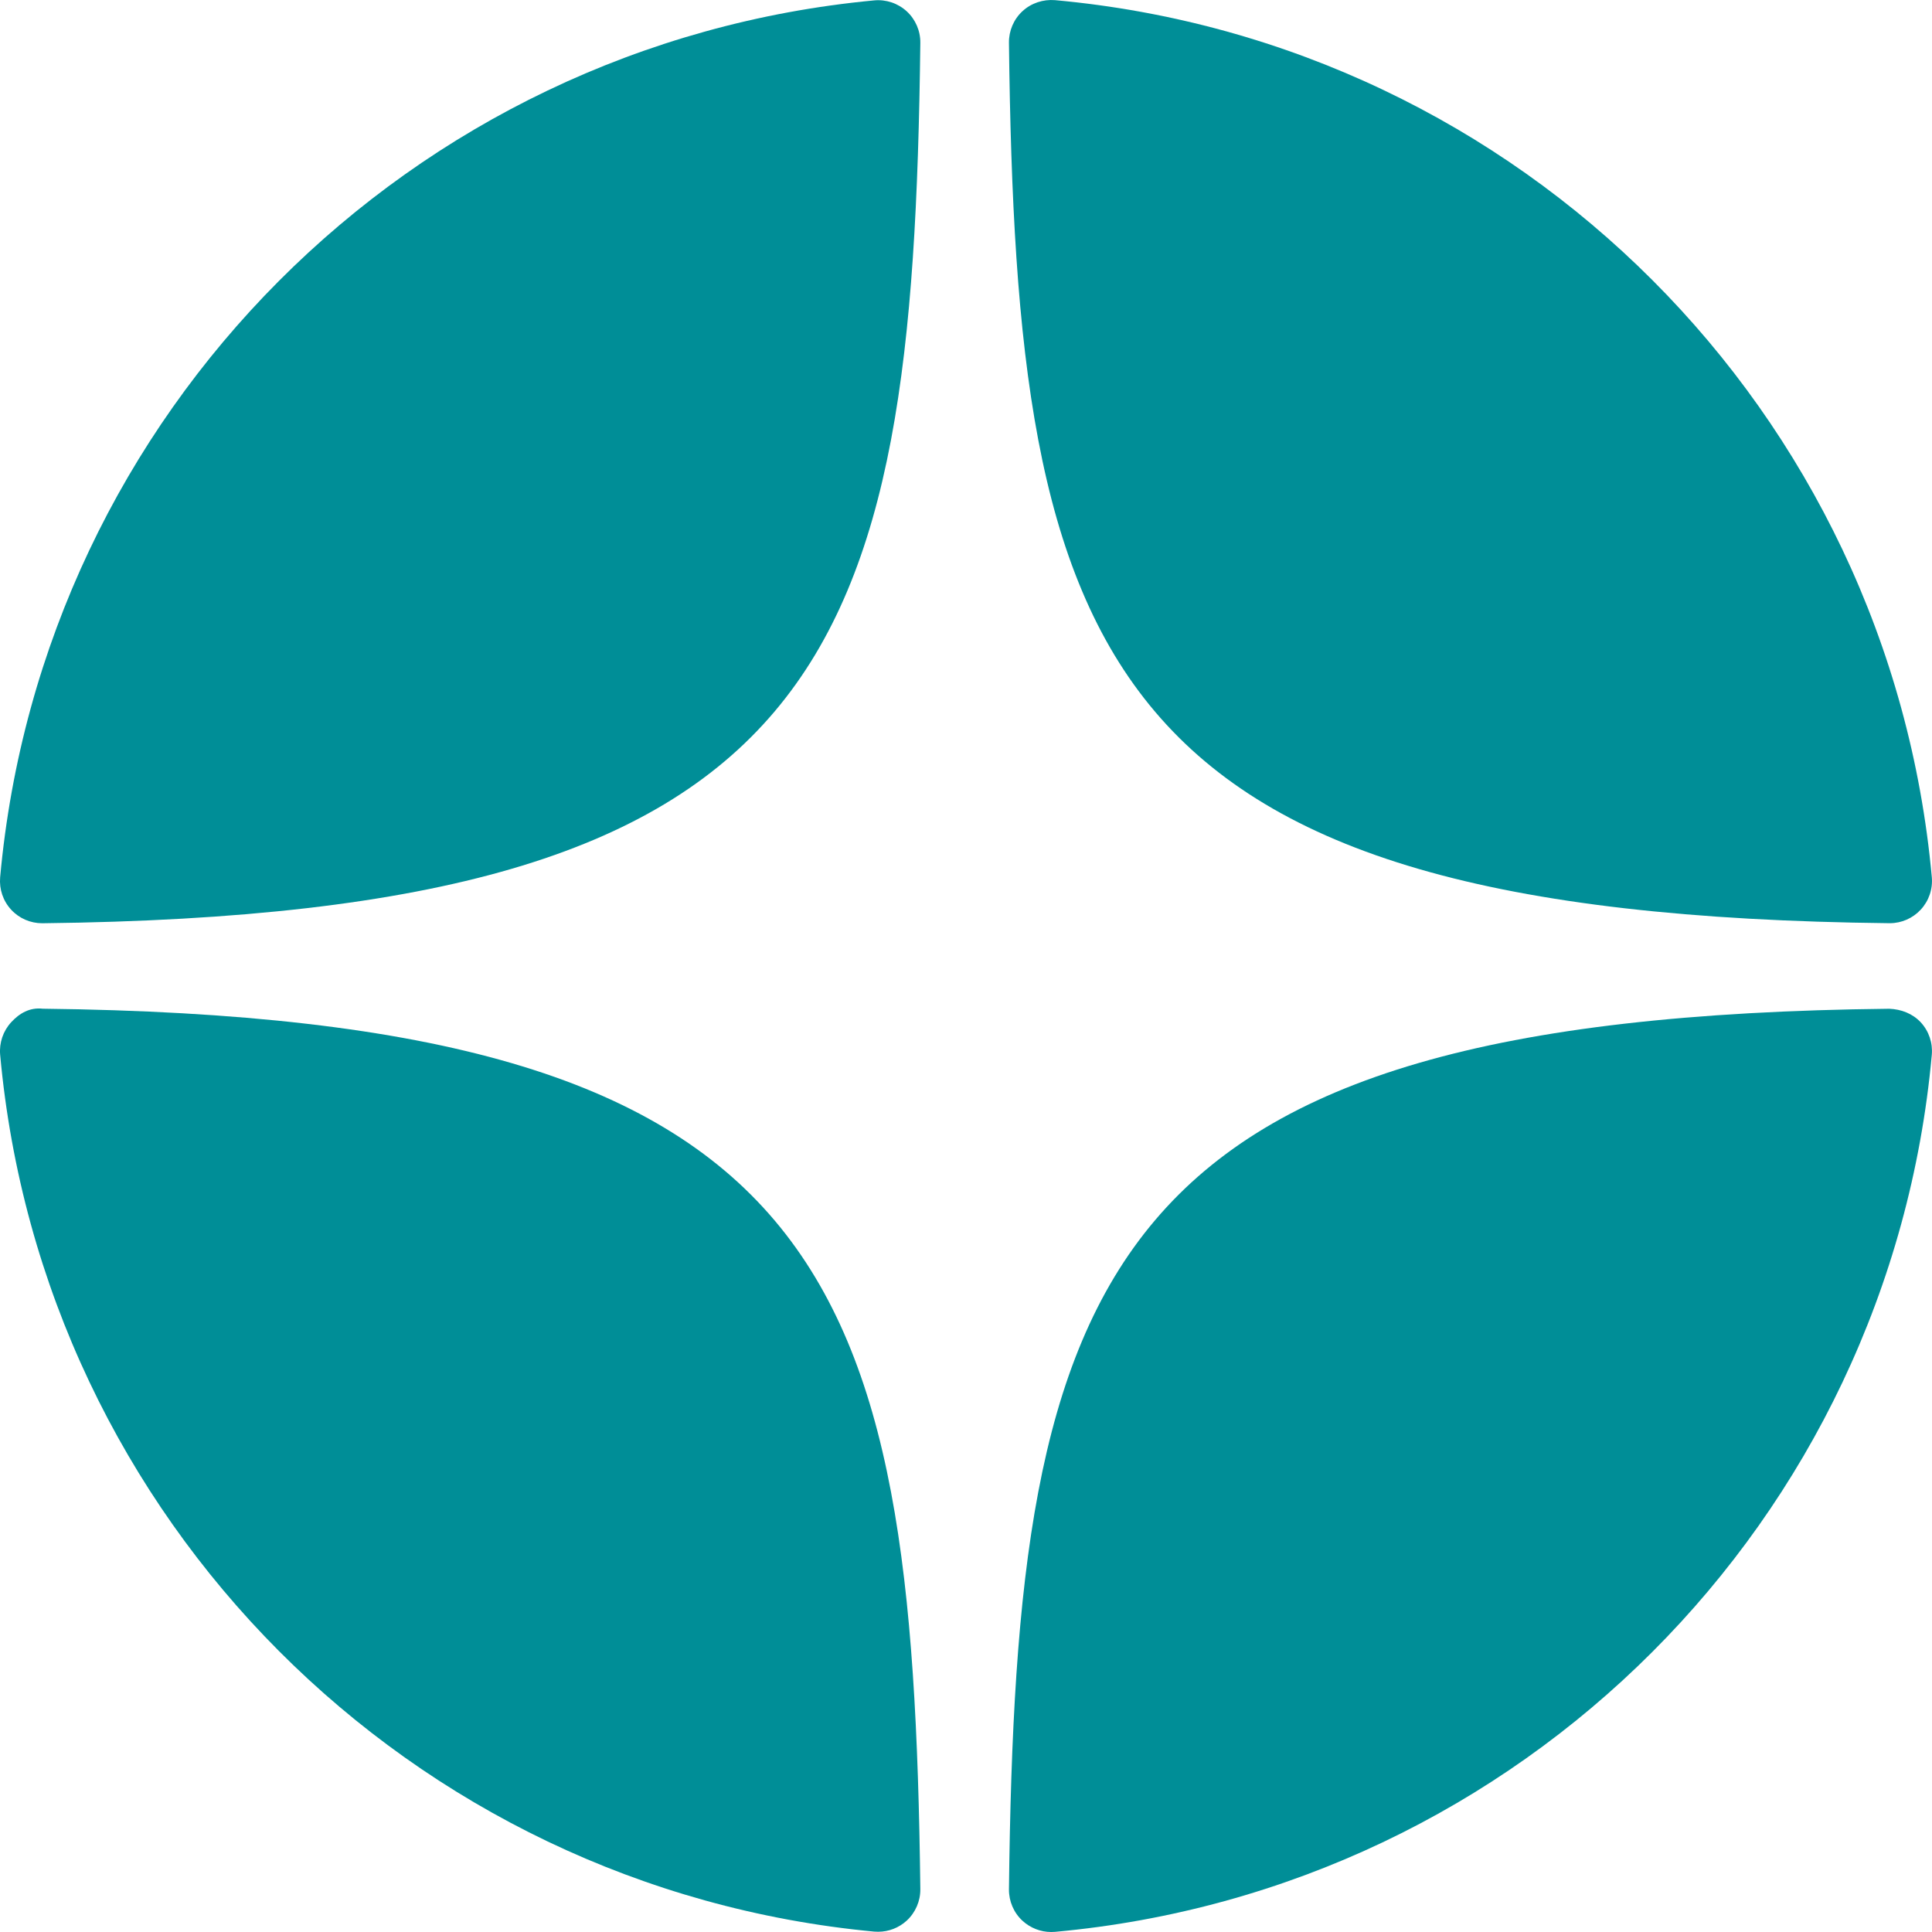
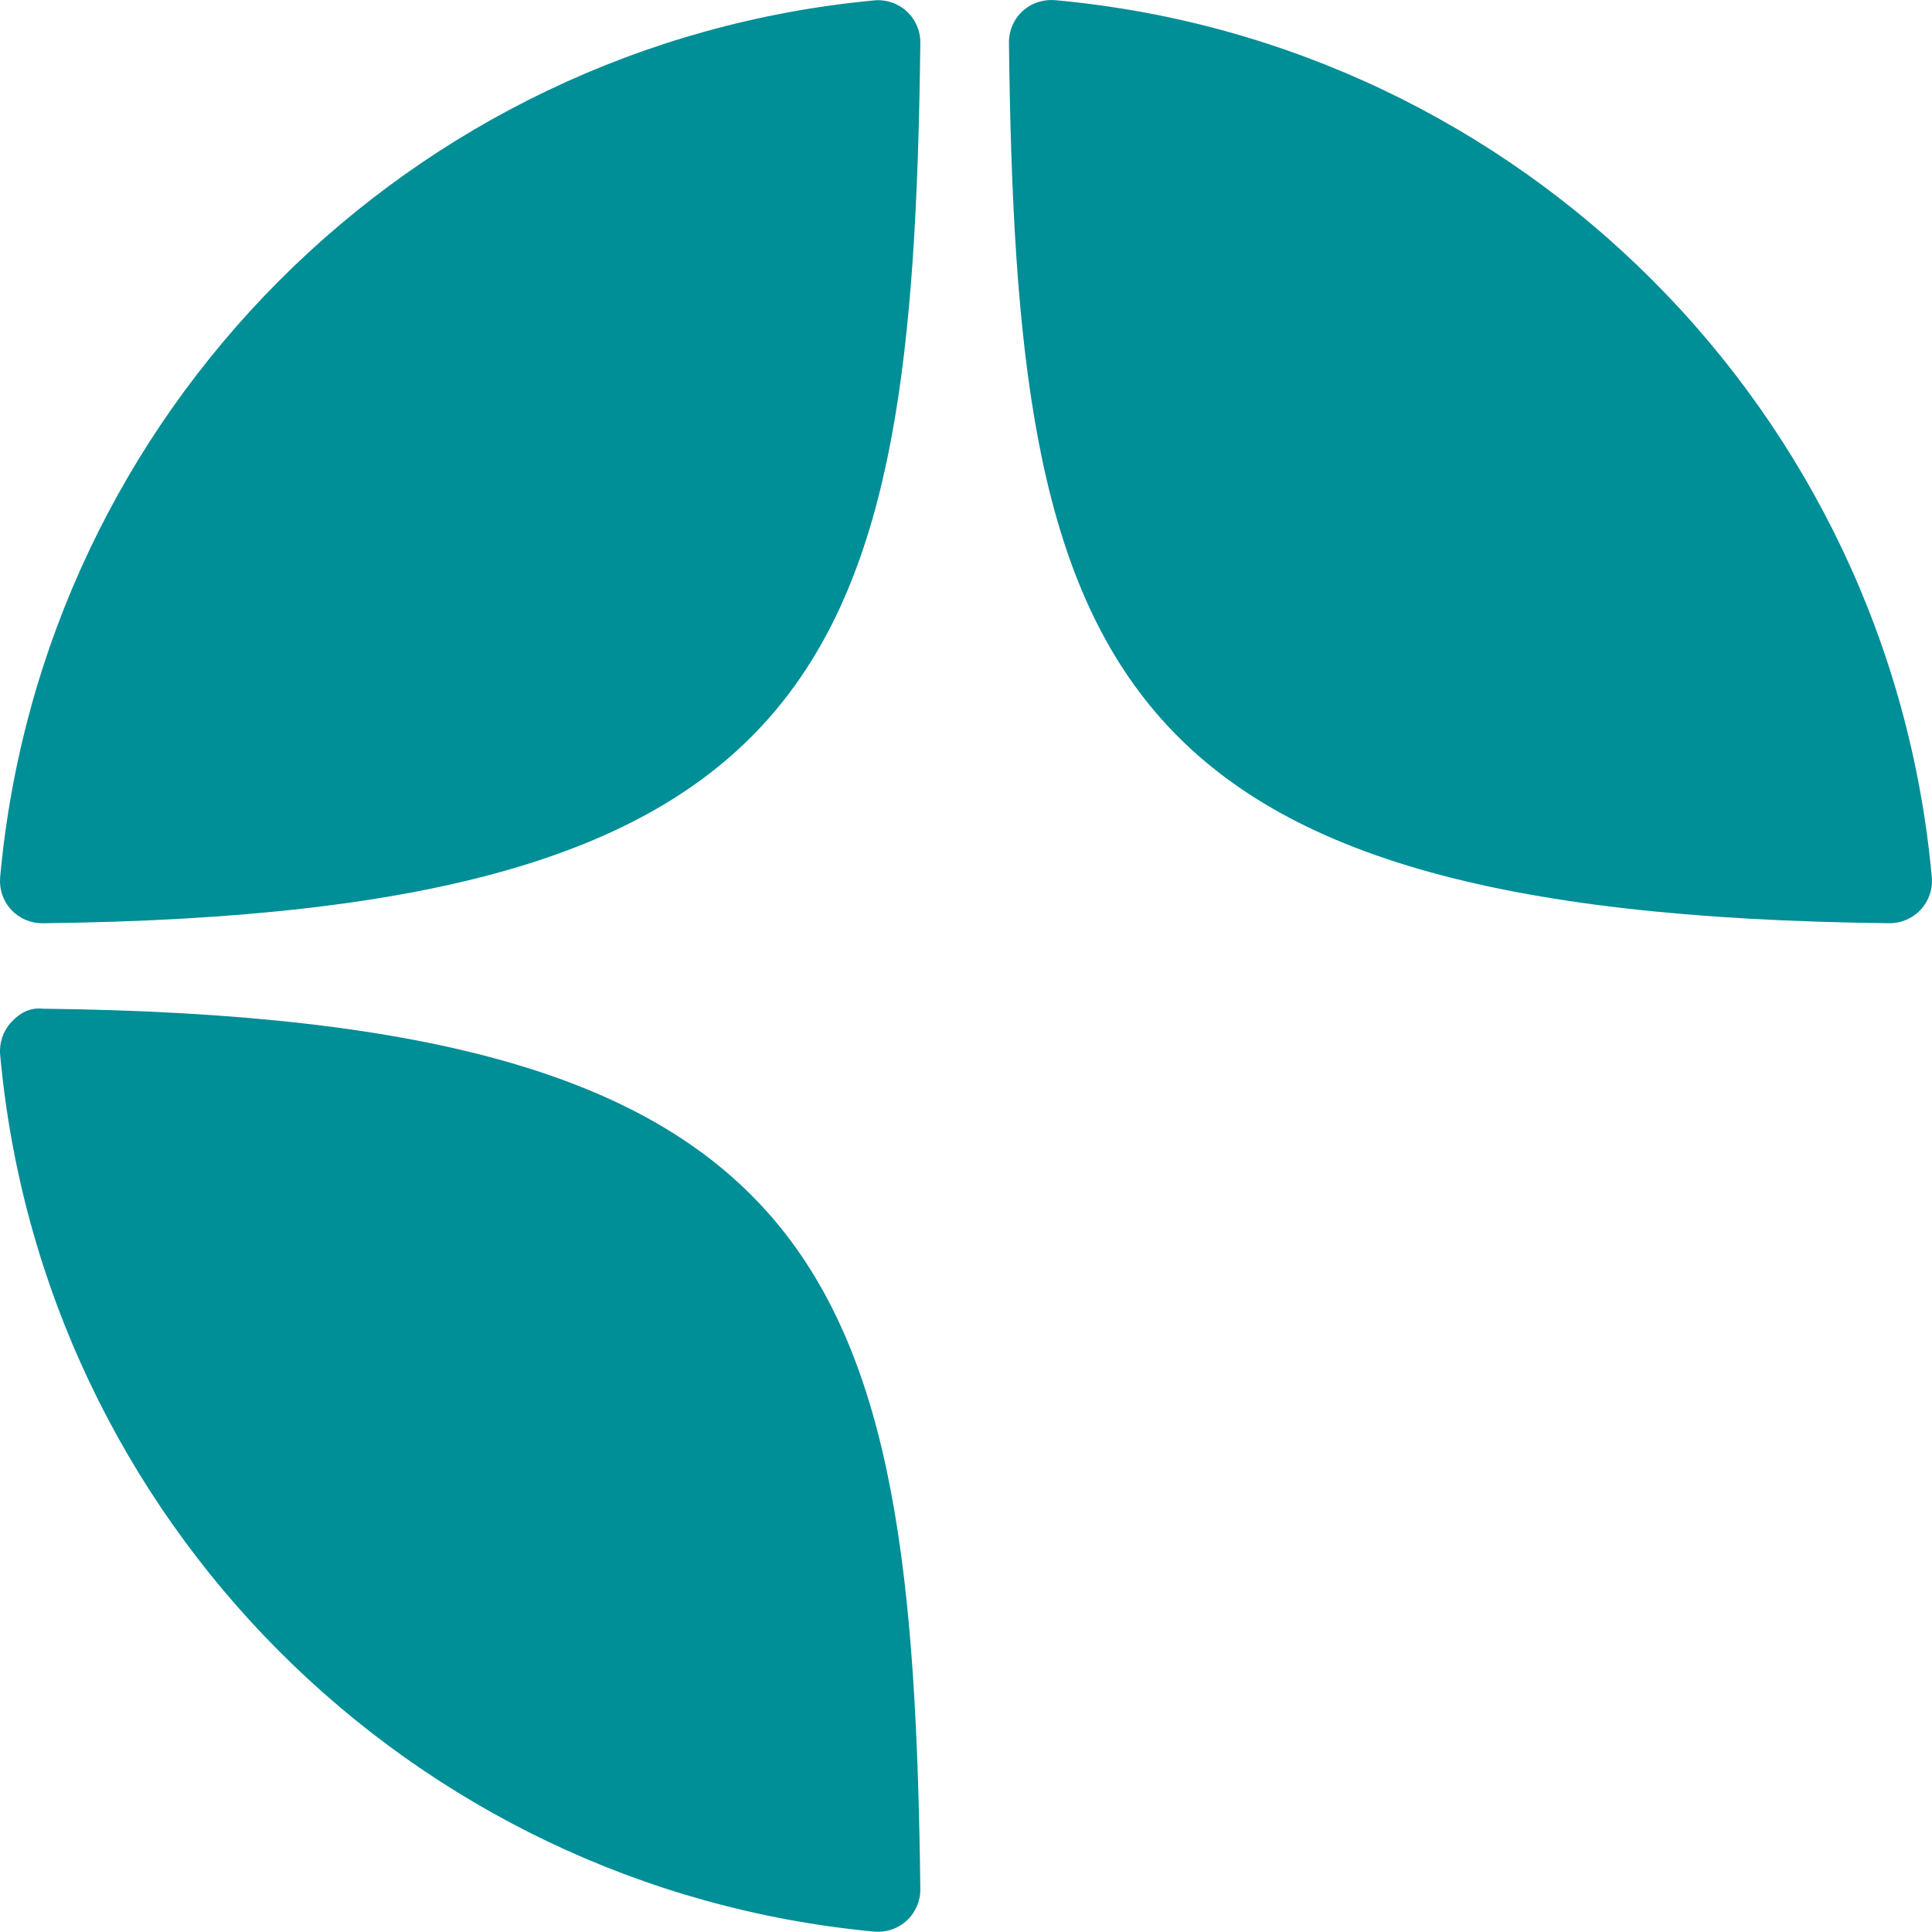
<svg xmlns="http://www.w3.org/2000/svg" width="39" height="39" viewBox="0 0 39 39" fill="none">
  <path d="M38.139 18.636C38.143 18.636 38.145 18.636 38.148 18.636C38.386 18.636 38.612 18.536 38.773 18.362C38.937 18.185 39.018 17.947 38.996 17.707C38.142 8.305 30.698 0.859 21.296 0.003C21.058 -0.016 20.818 0.061 20.64 0.226C20.463 0.389 20.365 0.62 20.367 0.861C20.515 13.356 22.164 18.462 38.139 18.636Z" fill="#008E97" />
-   <path d="M38.138 20.363C22.163 20.538 20.515 25.643 20.367 38.138C20.365 38.379 20.463 38.61 20.64 38.773C20.799 38.919 21.006 39 21.219 39C21.244 39 21.27 38.999 21.296 38.997C30.698 38.14 38.142 30.695 38.996 21.292C39.017 21.052 38.937 20.814 38.773 20.637C38.608 20.46 38.379 20.373 38.138 20.363Z" fill="#008E97" />
  <path d="M17.646 0.008C8.273 0.889 0.854 8.333 0.003 17.709C-0.018 17.95 0.062 18.187 0.226 18.364C0.387 18.539 0.615 18.637 0.851 18.637C0.855 18.637 0.858 18.637 0.862 18.637C16.784 18.454 18.428 13.351 18.578 0.865C18.581 0.624 18.481 0.392 18.304 0.229C18.125 0.065 17.886 -0.015 17.646 0.008Z" fill="#008E97" />
  <path d="M0.862 20.362C0.597 20.332 0.389 20.458 0.226 20.635C0.063 20.812 -0.018 21.05 0.003 21.29C0.854 30.666 8.274 38.111 17.647 38.992C17.673 38.994 17.7 38.995 17.727 38.995C17.94 38.995 18.146 38.915 18.304 38.77C18.481 38.606 18.581 38.374 18.578 38.133C18.428 25.648 16.785 20.545 0.862 20.362Z" fill="#008E97" />
</svg>